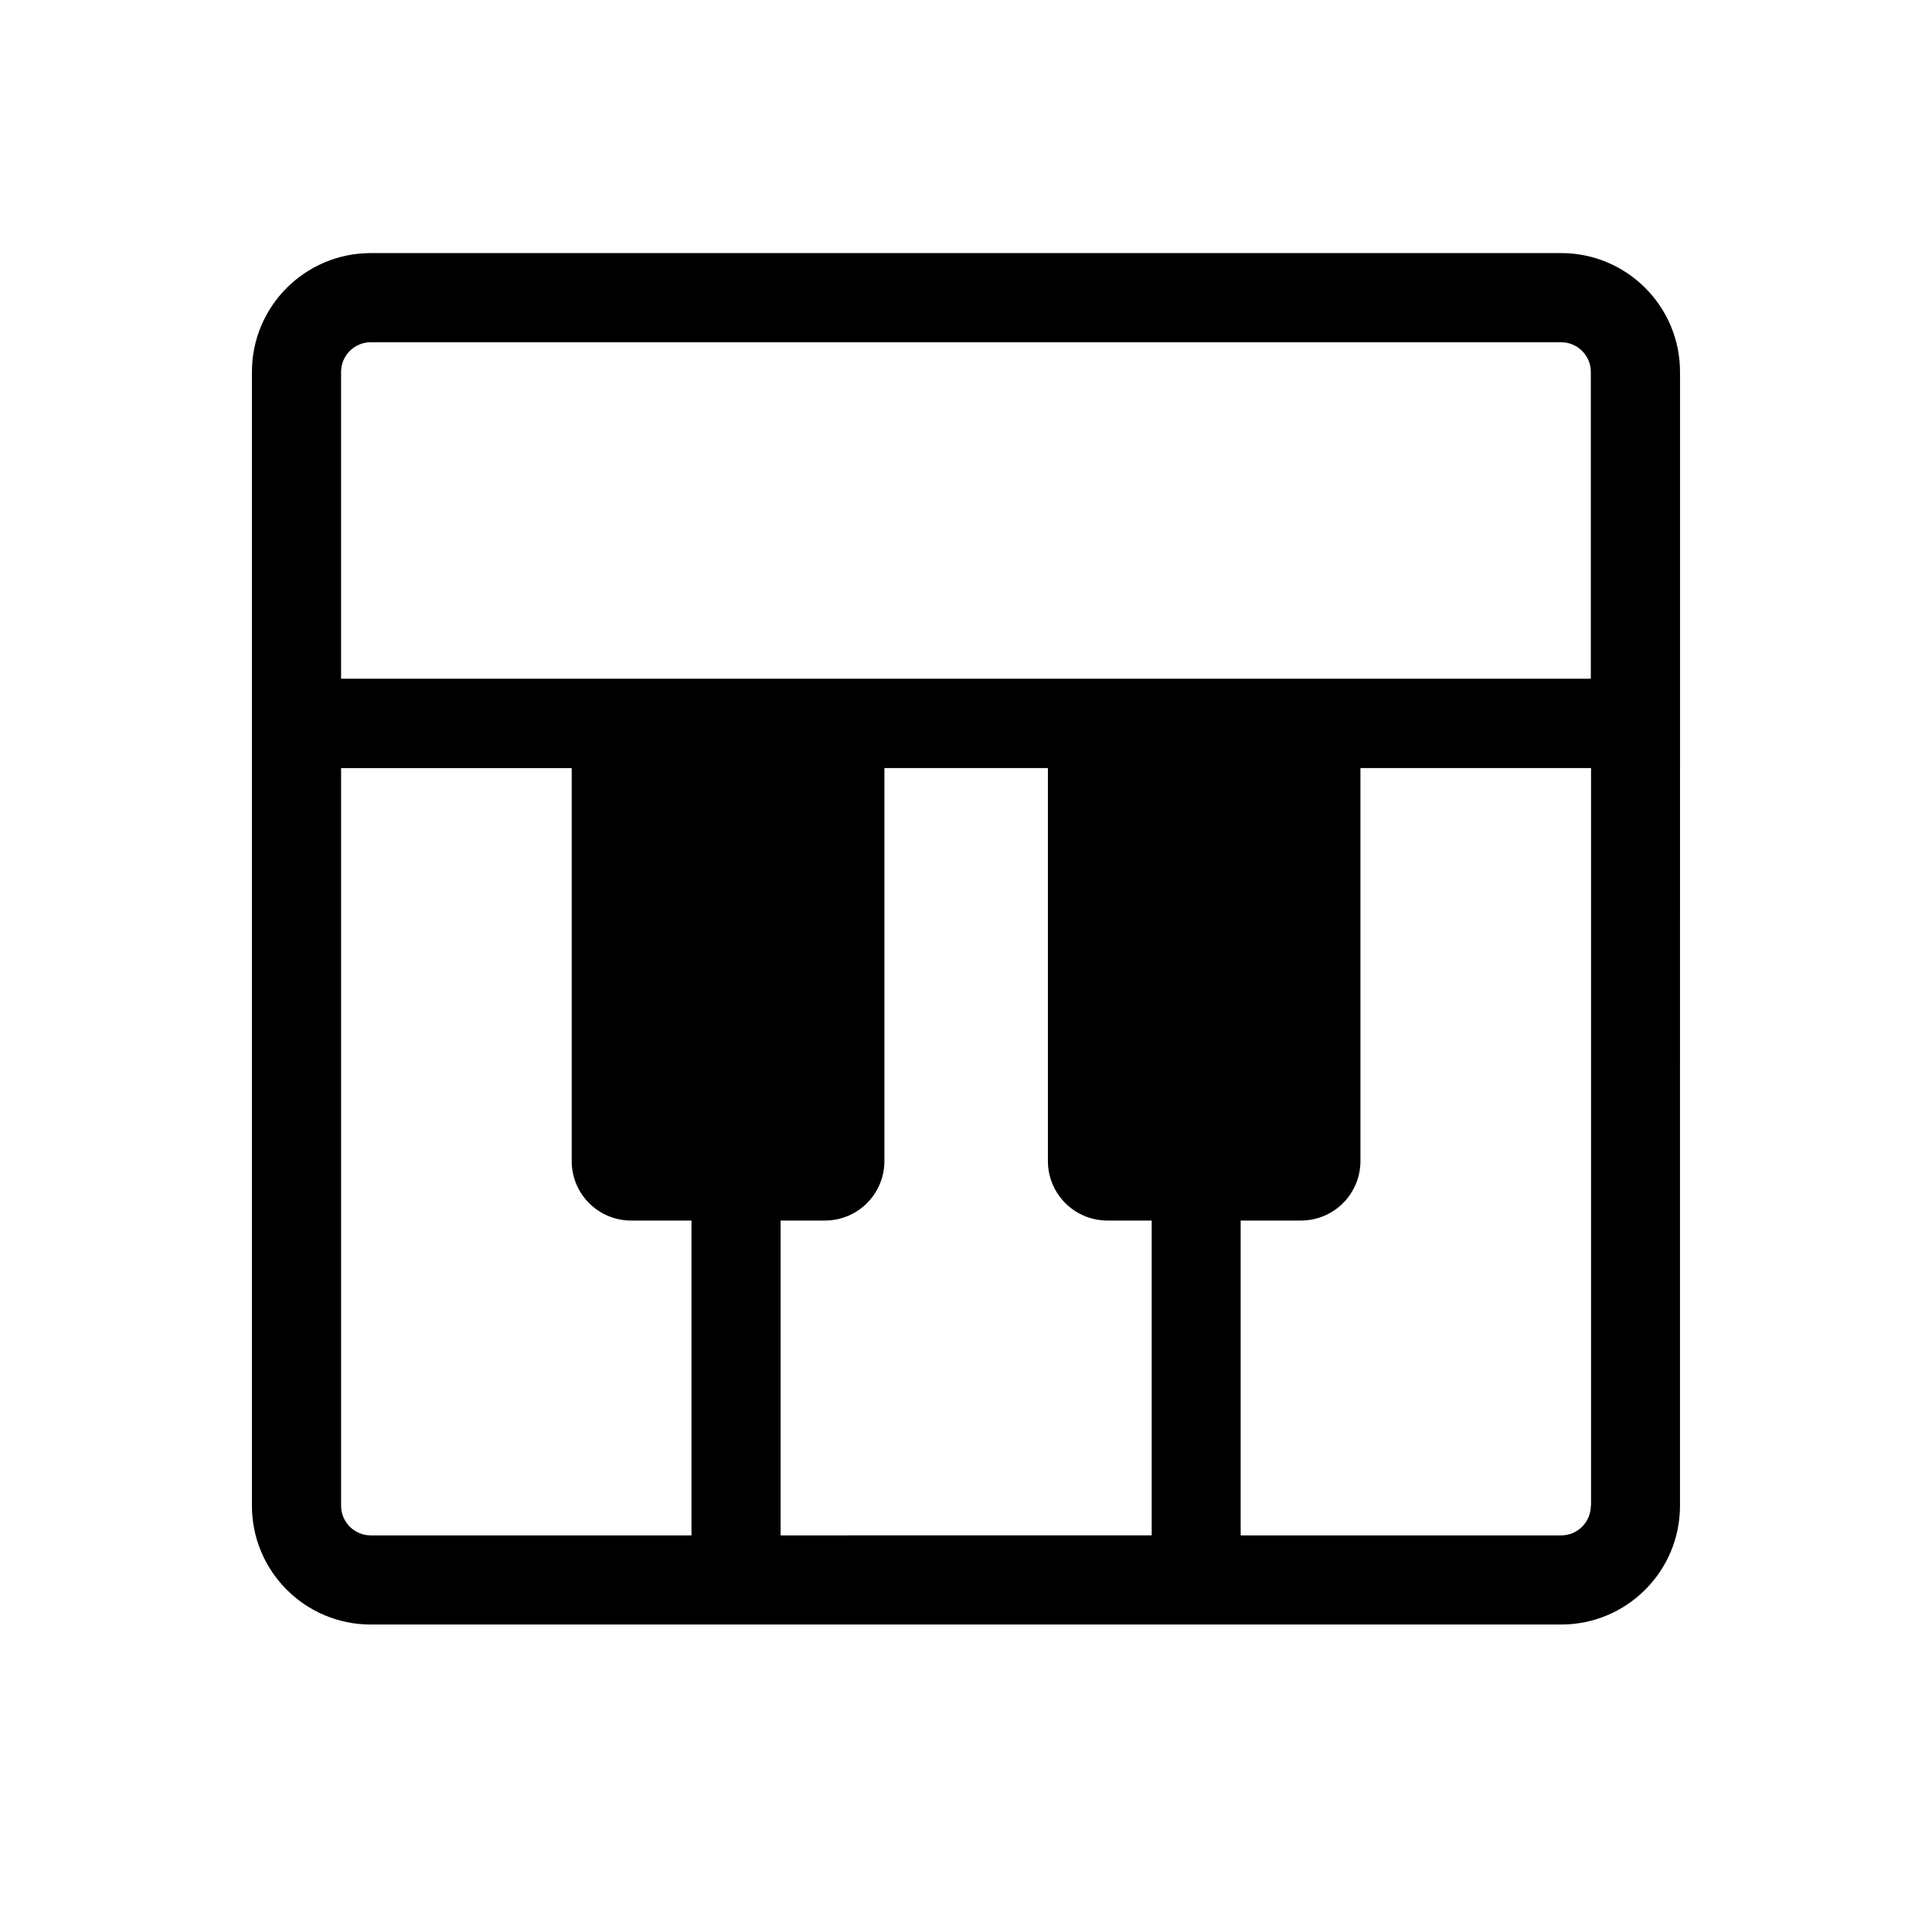
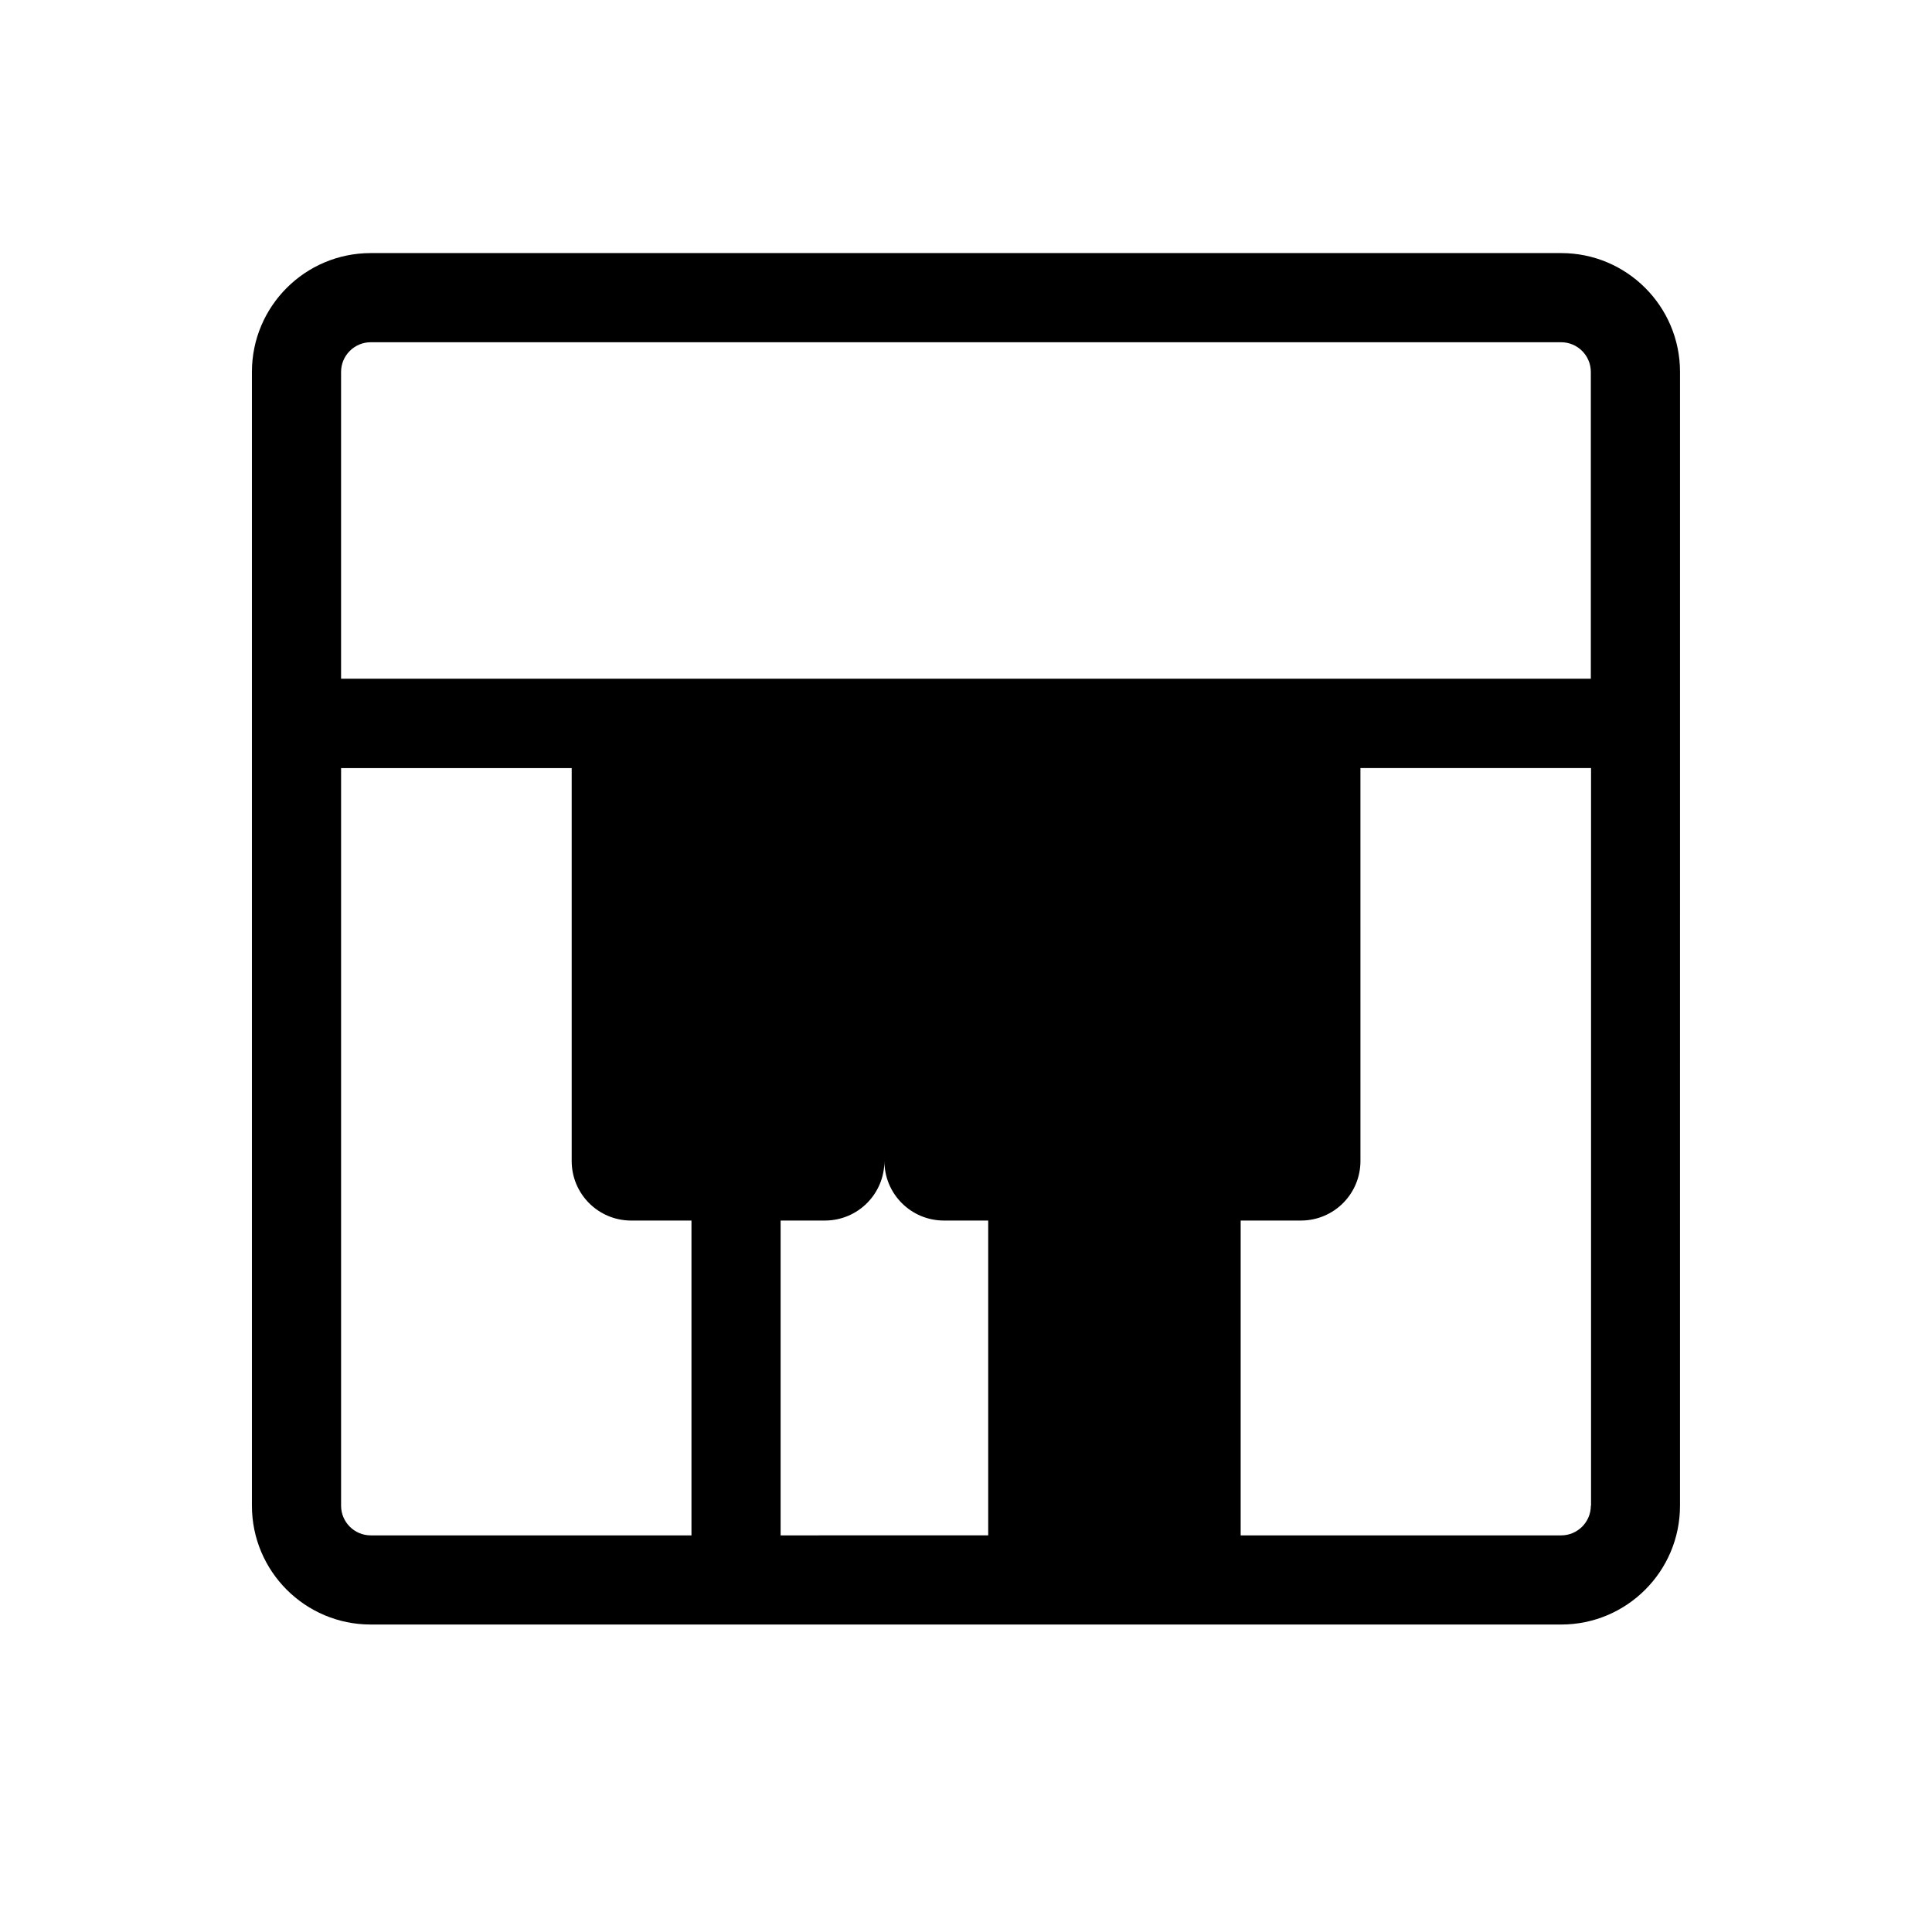
<svg xmlns="http://www.w3.org/2000/svg" fill="#000000" width="800px" height="800px" version="1.1" viewBox="144 144 512 512">
-   <path d="m557.74 211.07h-315.49c-17.383 0-31.488 14.105-31.488 31.488v300.47c0 17.383 14.105 31.488 31.488 31.488h315.48c17.383 0 31.488-14.105 31.488-31.488l0.004-195.48v-104.99c0-17.383-14.109-31.488-31.488-31.488zm-315.49 339.82c-4.332 0-7.859-3.527-7.859-7.859v-195.48h61.113v104.14c0 8.715 7.055 15.77 15.77 15.77h15.973v83.43zm108.62 0v-83.434h11.738c8.715 0 15.77-7.055 15.77-15.77v-104.14h43.328v104.14c0 8.715 7.055 15.77 15.77 15.77h11.738v83.43zm214.72-7.859c0 4.332-3.527 7.859-7.859 7.859h-84.941v-83.434h15.973c8.715 0 15.77-7.055 15.77-15.77l-0.004-104.14h61.113v195.48zm-61.113-219.16h-270.09v-81.312c0-4.332 3.527-7.859 7.859-7.859h315.48c4.332 0 7.859 3.527 7.859 7.859v81.316z" />
+   <path d="m557.74 211.07h-315.49c-17.383 0-31.488 14.105-31.488 31.488v300.47c0 17.383 14.105 31.488 31.488 31.488h315.48c17.383 0 31.488-14.105 31.488-31.488l0.004-195.48v-104.99c0-17.383-14.109-31.488-31.488-31.488zm-315.49 339.82c-4.332 0-7.859-3.527-7.859-7.859v-195.48h61.113v104.14c0 8.715 7.055 15.77 15.77 15.77h15.973v83.43zm108.62 0v-83.434h11.738c8.715 0 15.77-7.055 15.77-15.77v-104.14v104.14c0 8.715 7.055 15.77 15.77 15.77h11.738v83.43zm214.72-7.859c0 4.332-3.527 7.859-7.859 7.859h-84.941v-83.434h15.973c8.715 0 15.77-7.055 15.77-15.77l-0.004-104.14h61.113v195.48zm-61.113-219.16h-270.09v-81.312c0-4.332 3.527-7.859 7.859-7.859h315.48c4.332 0 7.859 3.527 7.859 7.859v81.316z" />
</svg>